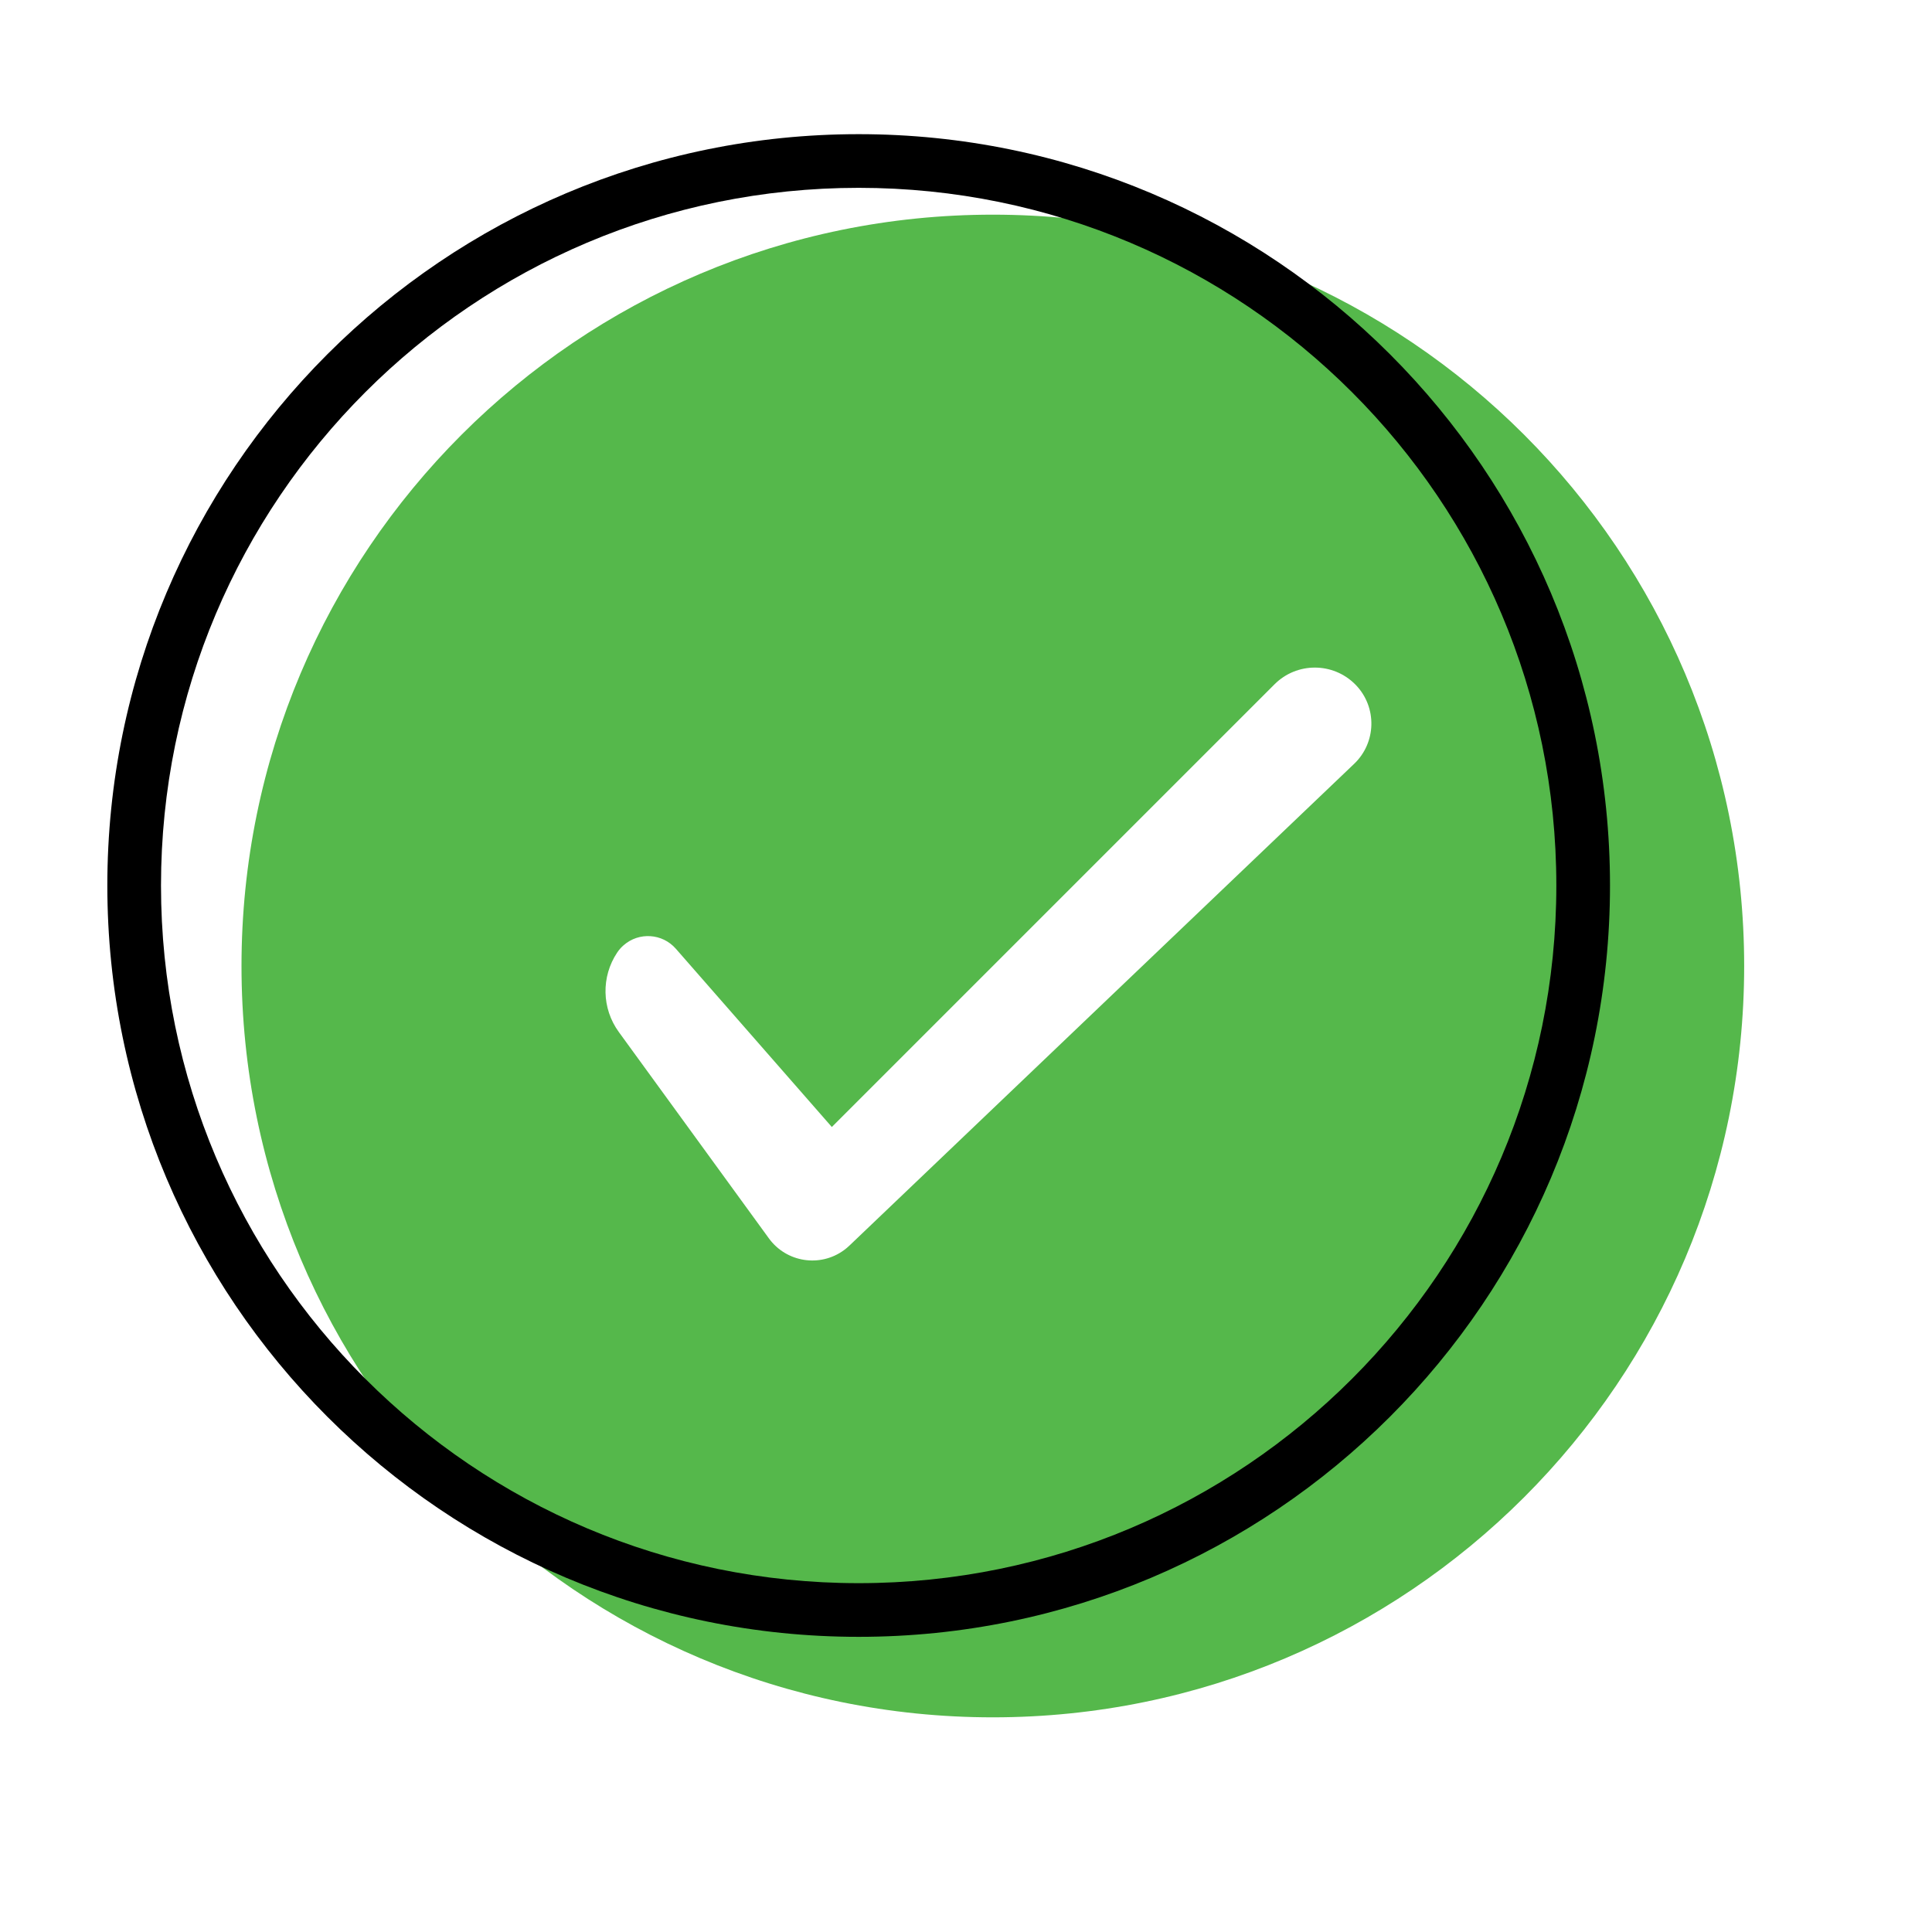
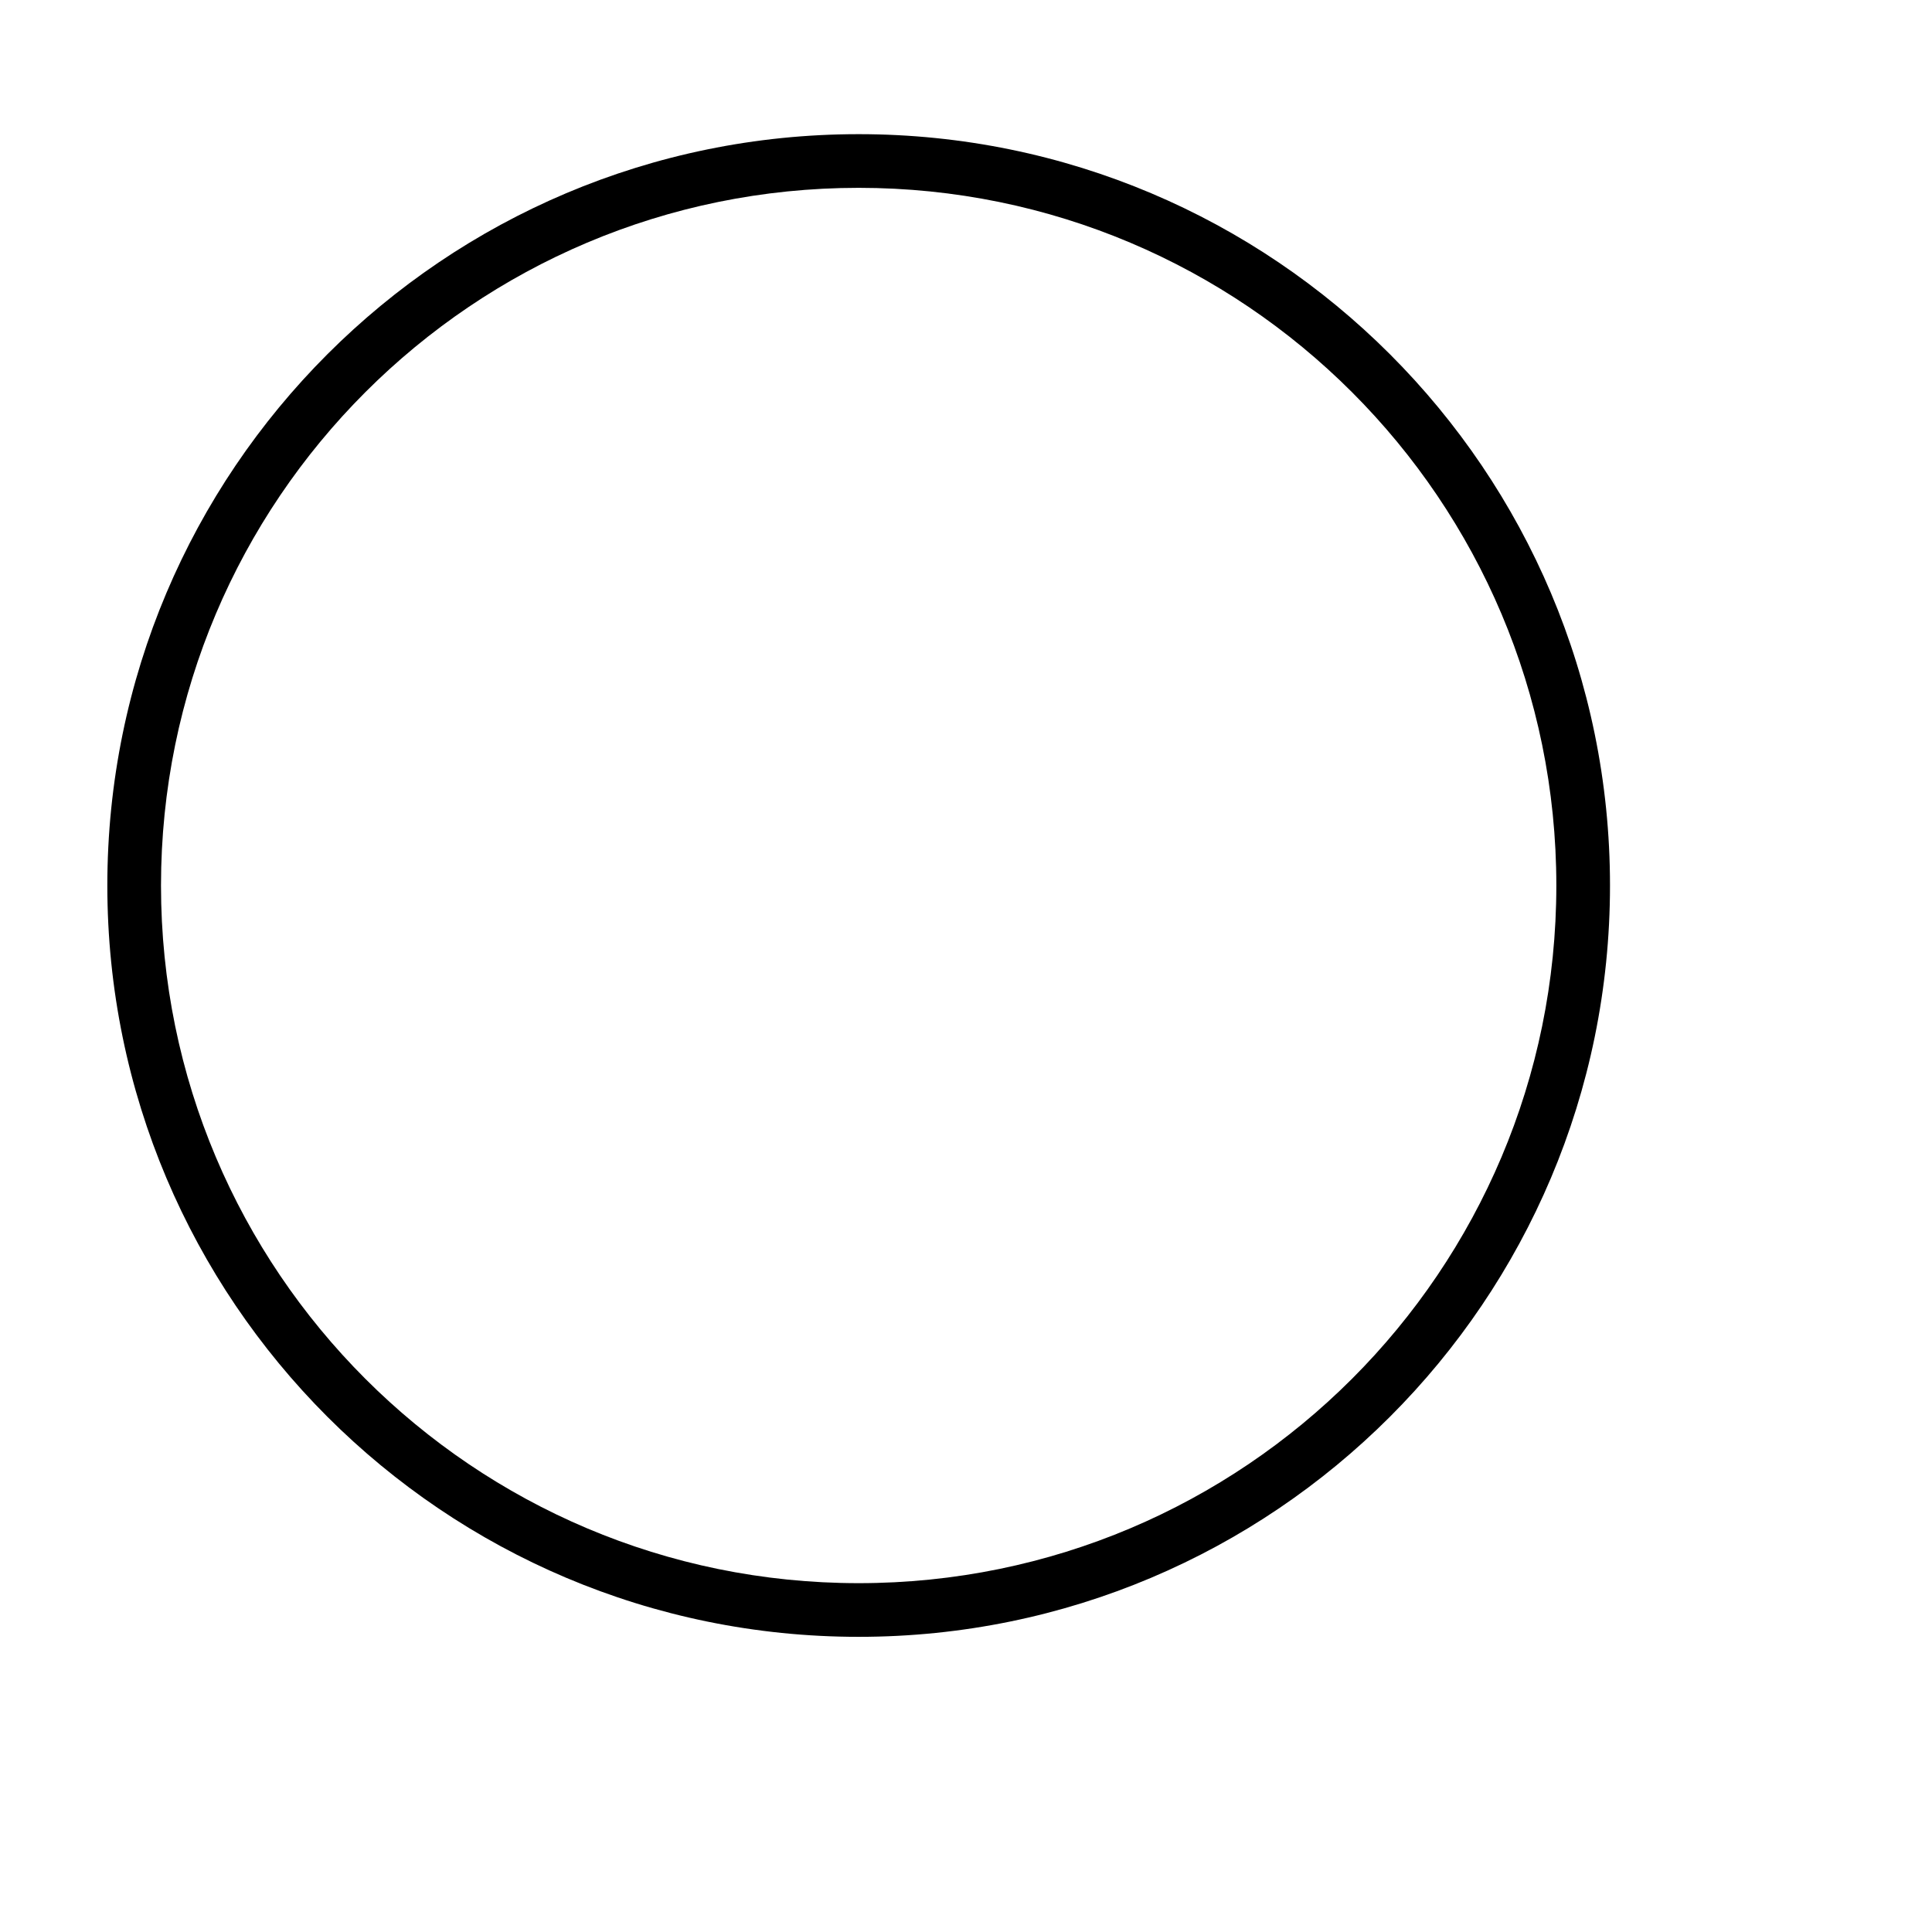
<svg xmlns="http://www.w3.org/2000/svg" width="72px" height="72px" viewBox="0 0 72 72" version="1.1">
  <title>Artboard</title>
  <g id="Artboard" stroke="none" stroke-width="1" fill="none" fill-rule="evenodd">
    <g id="do" transform="translate(4, 5)">
-       <path d="M33,3 C48.464,3 61,15.536 61,31 C61,46.464 48.464,59 33,59 C17.536,59 5,46.464 5,31 C5,15.536 17.536,3 33,3 Z M43.5,20.5 L27,37 L21.187,30.357 C20.685,29.783 19.813,29.725 19.24,30.227 C19.148,30.307 19.067,30.399 19,30.5 C18.399,31.401 18.423,32.582 19.06,33.458 L24.655,41.151 C25.305,42.044 26.556,42.242 27.449,41.592 C27.521,41.54 27.589,41.483 27.654,41.421 L46.466,23.465 C47.294,22.674 47.324,21.362 46.534,20.534 C46.523,20.523 46.511,20.511 46.5,20.5 C45.672,19.672 44.328,19.672 43.5,20.5 Z" id="Combined-Shape" fill="#55B84B" />
      <path d="M28,0 C43.464,0 56,12.536 56,28 C56,43.464 43.464,56 28,56 C12.536,56 0,43.464 0,28 C0,12.536 12.536,0 28,0 Z M28,2 C13.641,2 2,13.641 2,28 C2,42.359 13.641,54 28,54 C42.359,54 54,42.359 54,28 C54,13.641 42.359,2 28,2 Z" id="Combined-Shape" fill="#000000" />
    </g>
  </g>
</svg>